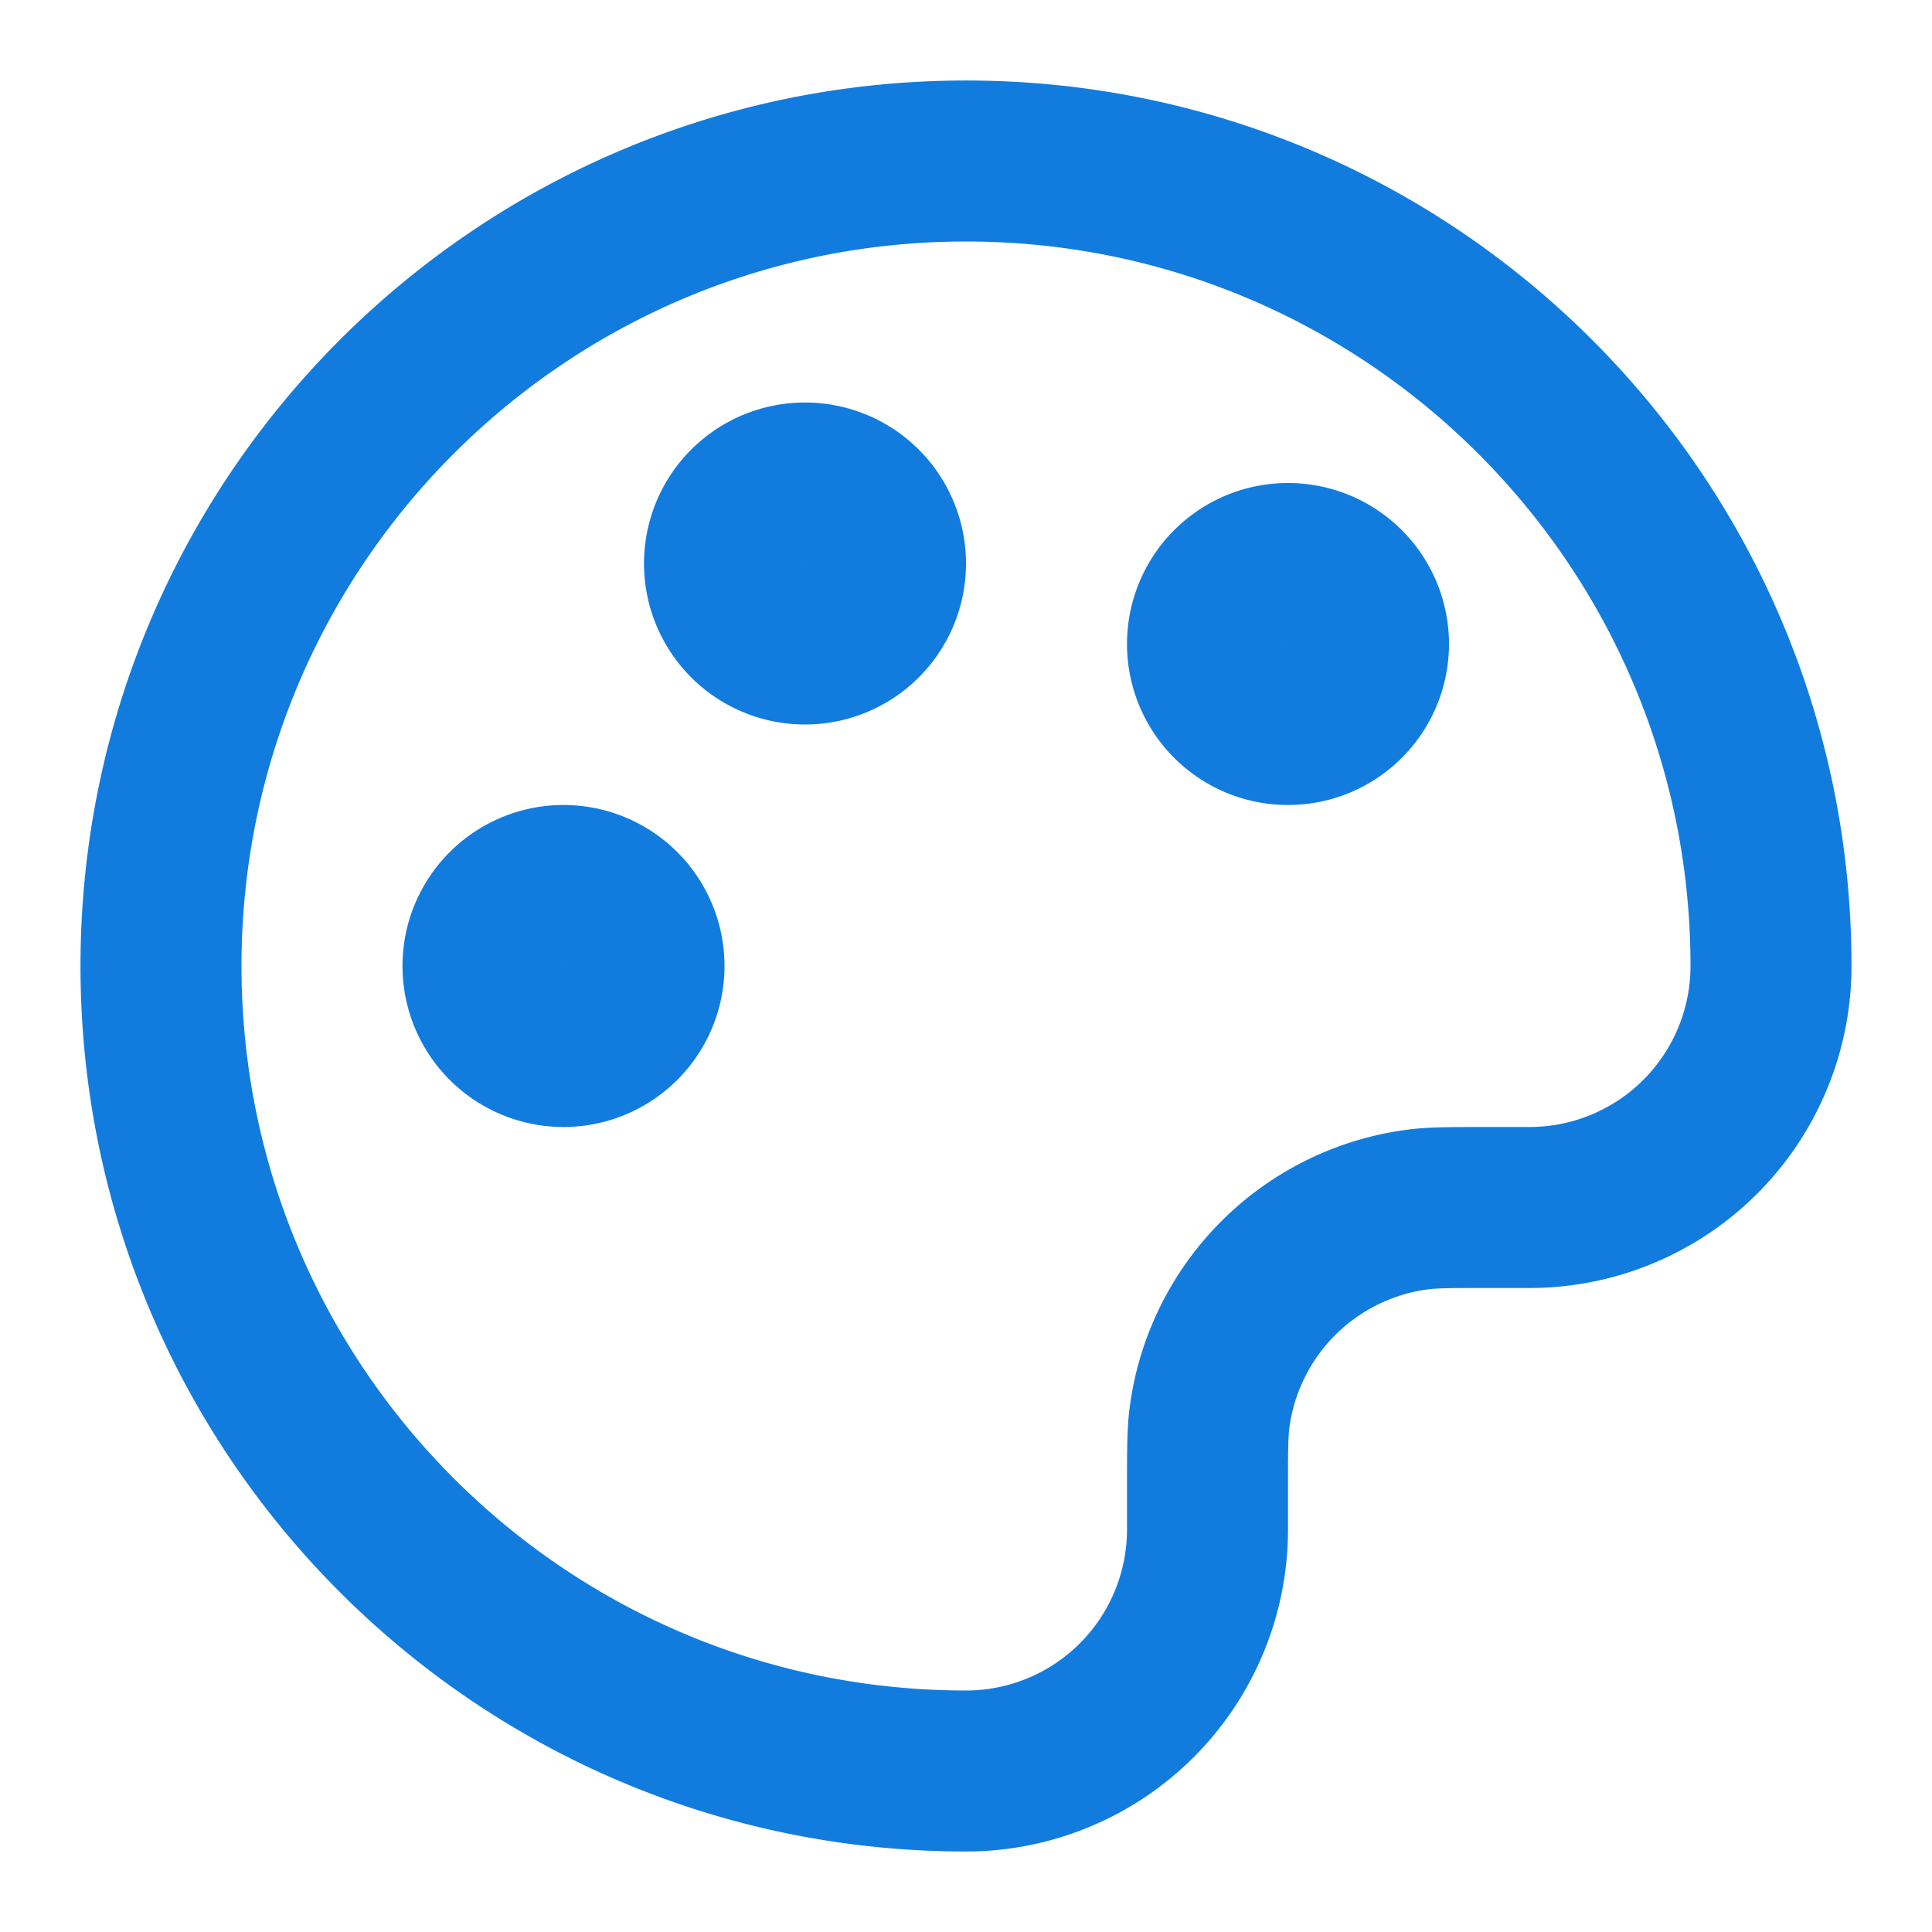
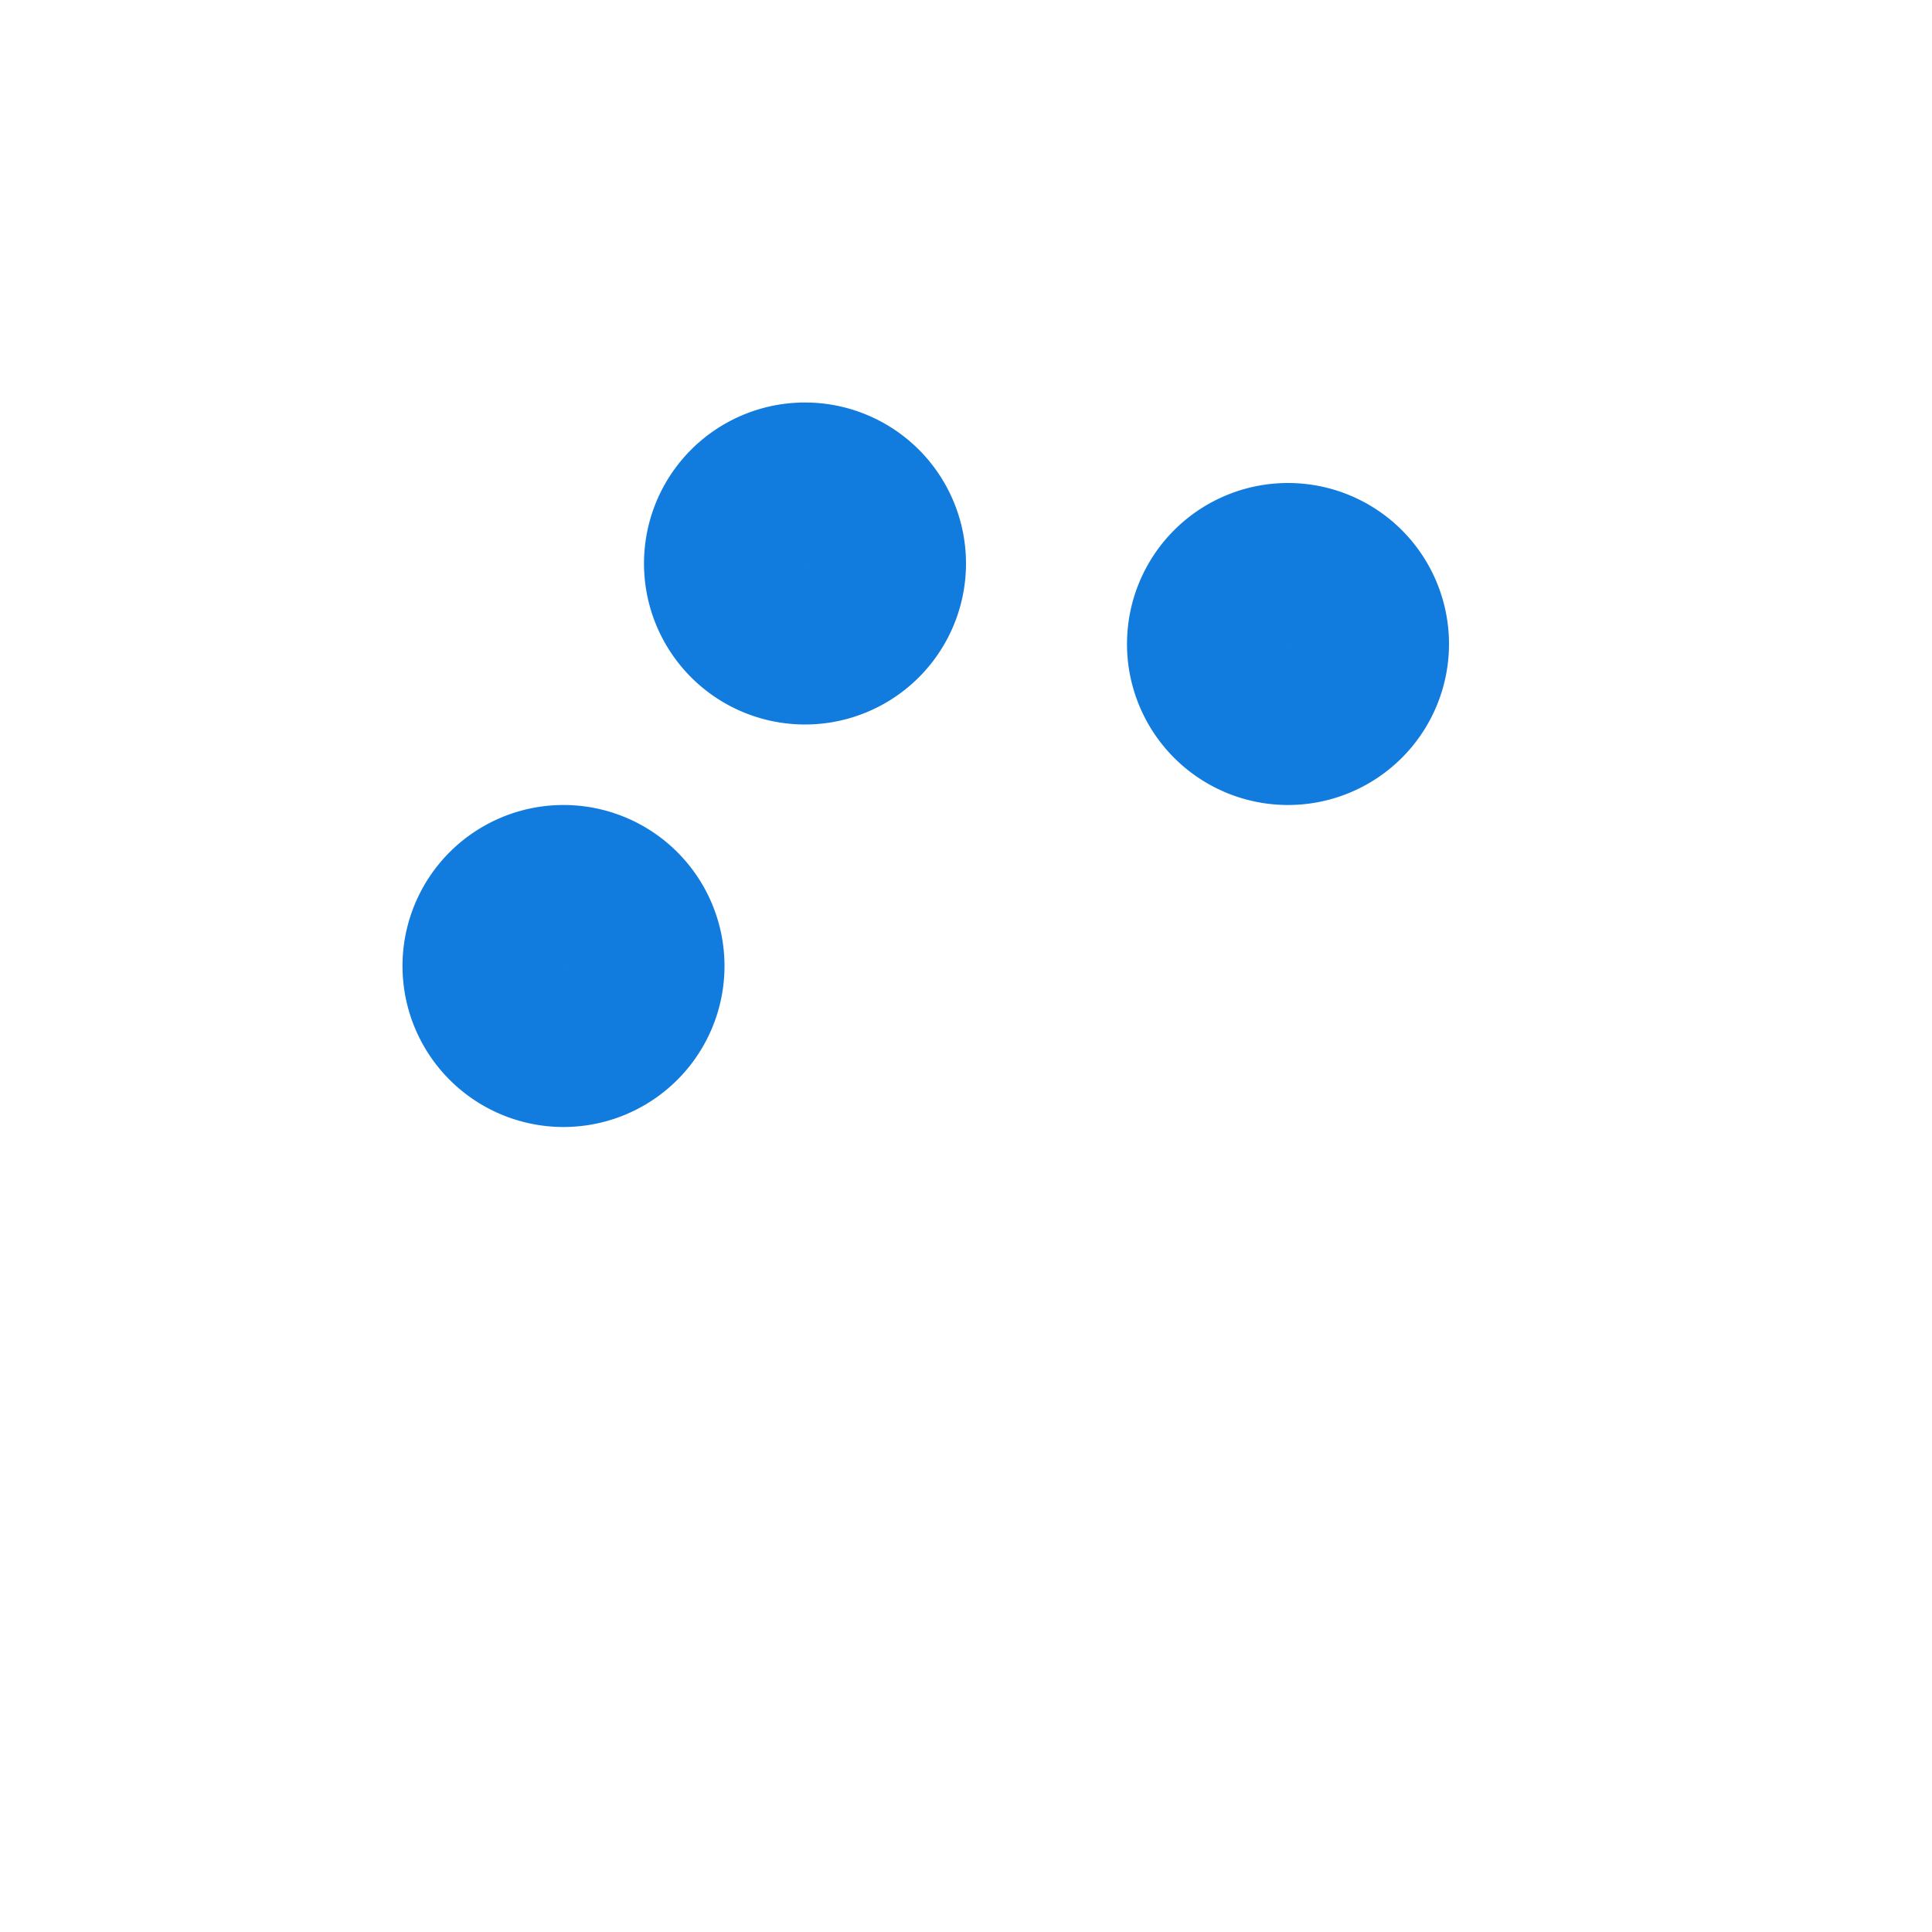
<svg xmlns="http://www.w3.org/2000/svg" width="36" height="36" viewBox="0 0 36 36" fill="none">
-   <path d="M3 18c0 8.284 6.716 15 15 15a4.5 4.5 0 0 0 4.5-4.5v-.75c0-.697 0-1.045.038-1.337a4.5 4.5 0 0 1 3.875-3.875c.292-.038.64-.038 1.337-.038h.75A4.5 4.5 0 0 0 33 18c0-8.284-6.716-15-15-15C9.716 3 3 9.716 3 18Z" stroke="#127CDE" stroke-width="3" stroke-linecap="round" stroke-linejoin="round" />
  <path d="M10.5 19.5a1.5 1.5 0 1 0 0-3 1.5 1.5 0 0 0 0 3ZM24 13.5a1.5 1.5 0 1 0 0-3 1.5 1.5 0 0 0 0 3ZM15 12a1.5 1.5 0 1 0 0-3 1.5 1.5 0 0 0 0 3Z" stroke="#127CDE" stroke-width="3" stroke-linecap="round" stroke-linejoin="round" />
</svg>